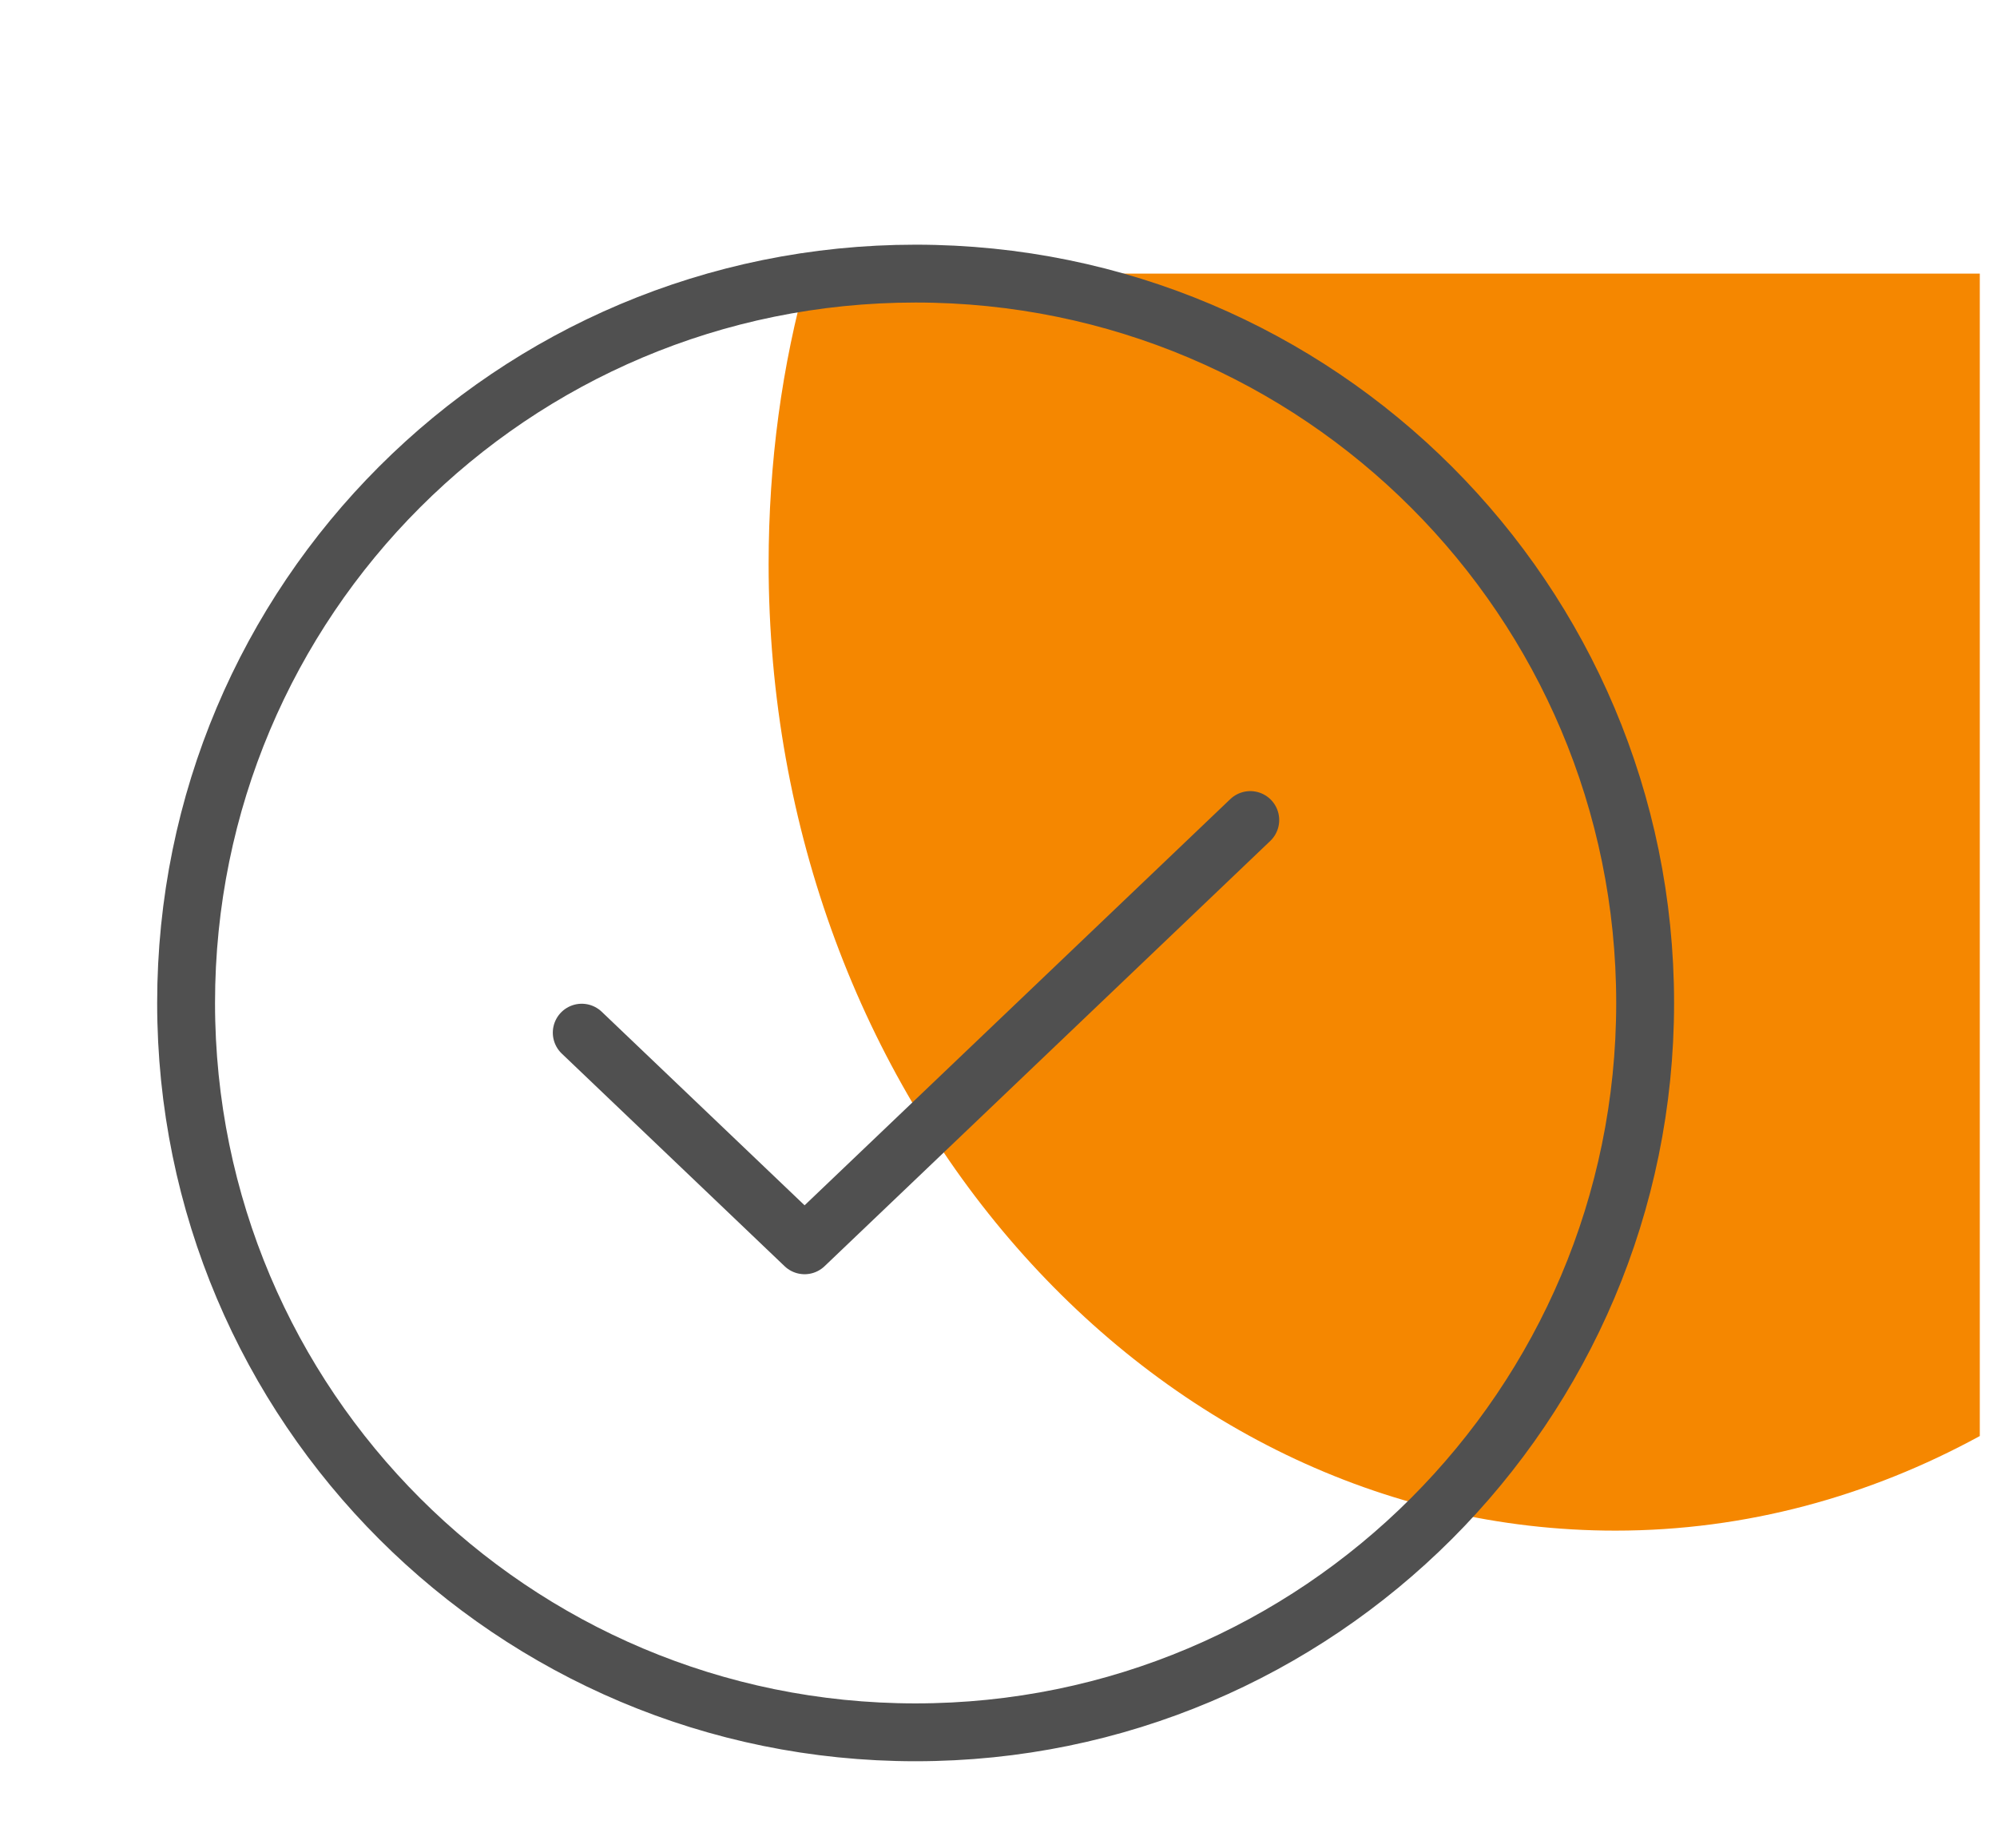
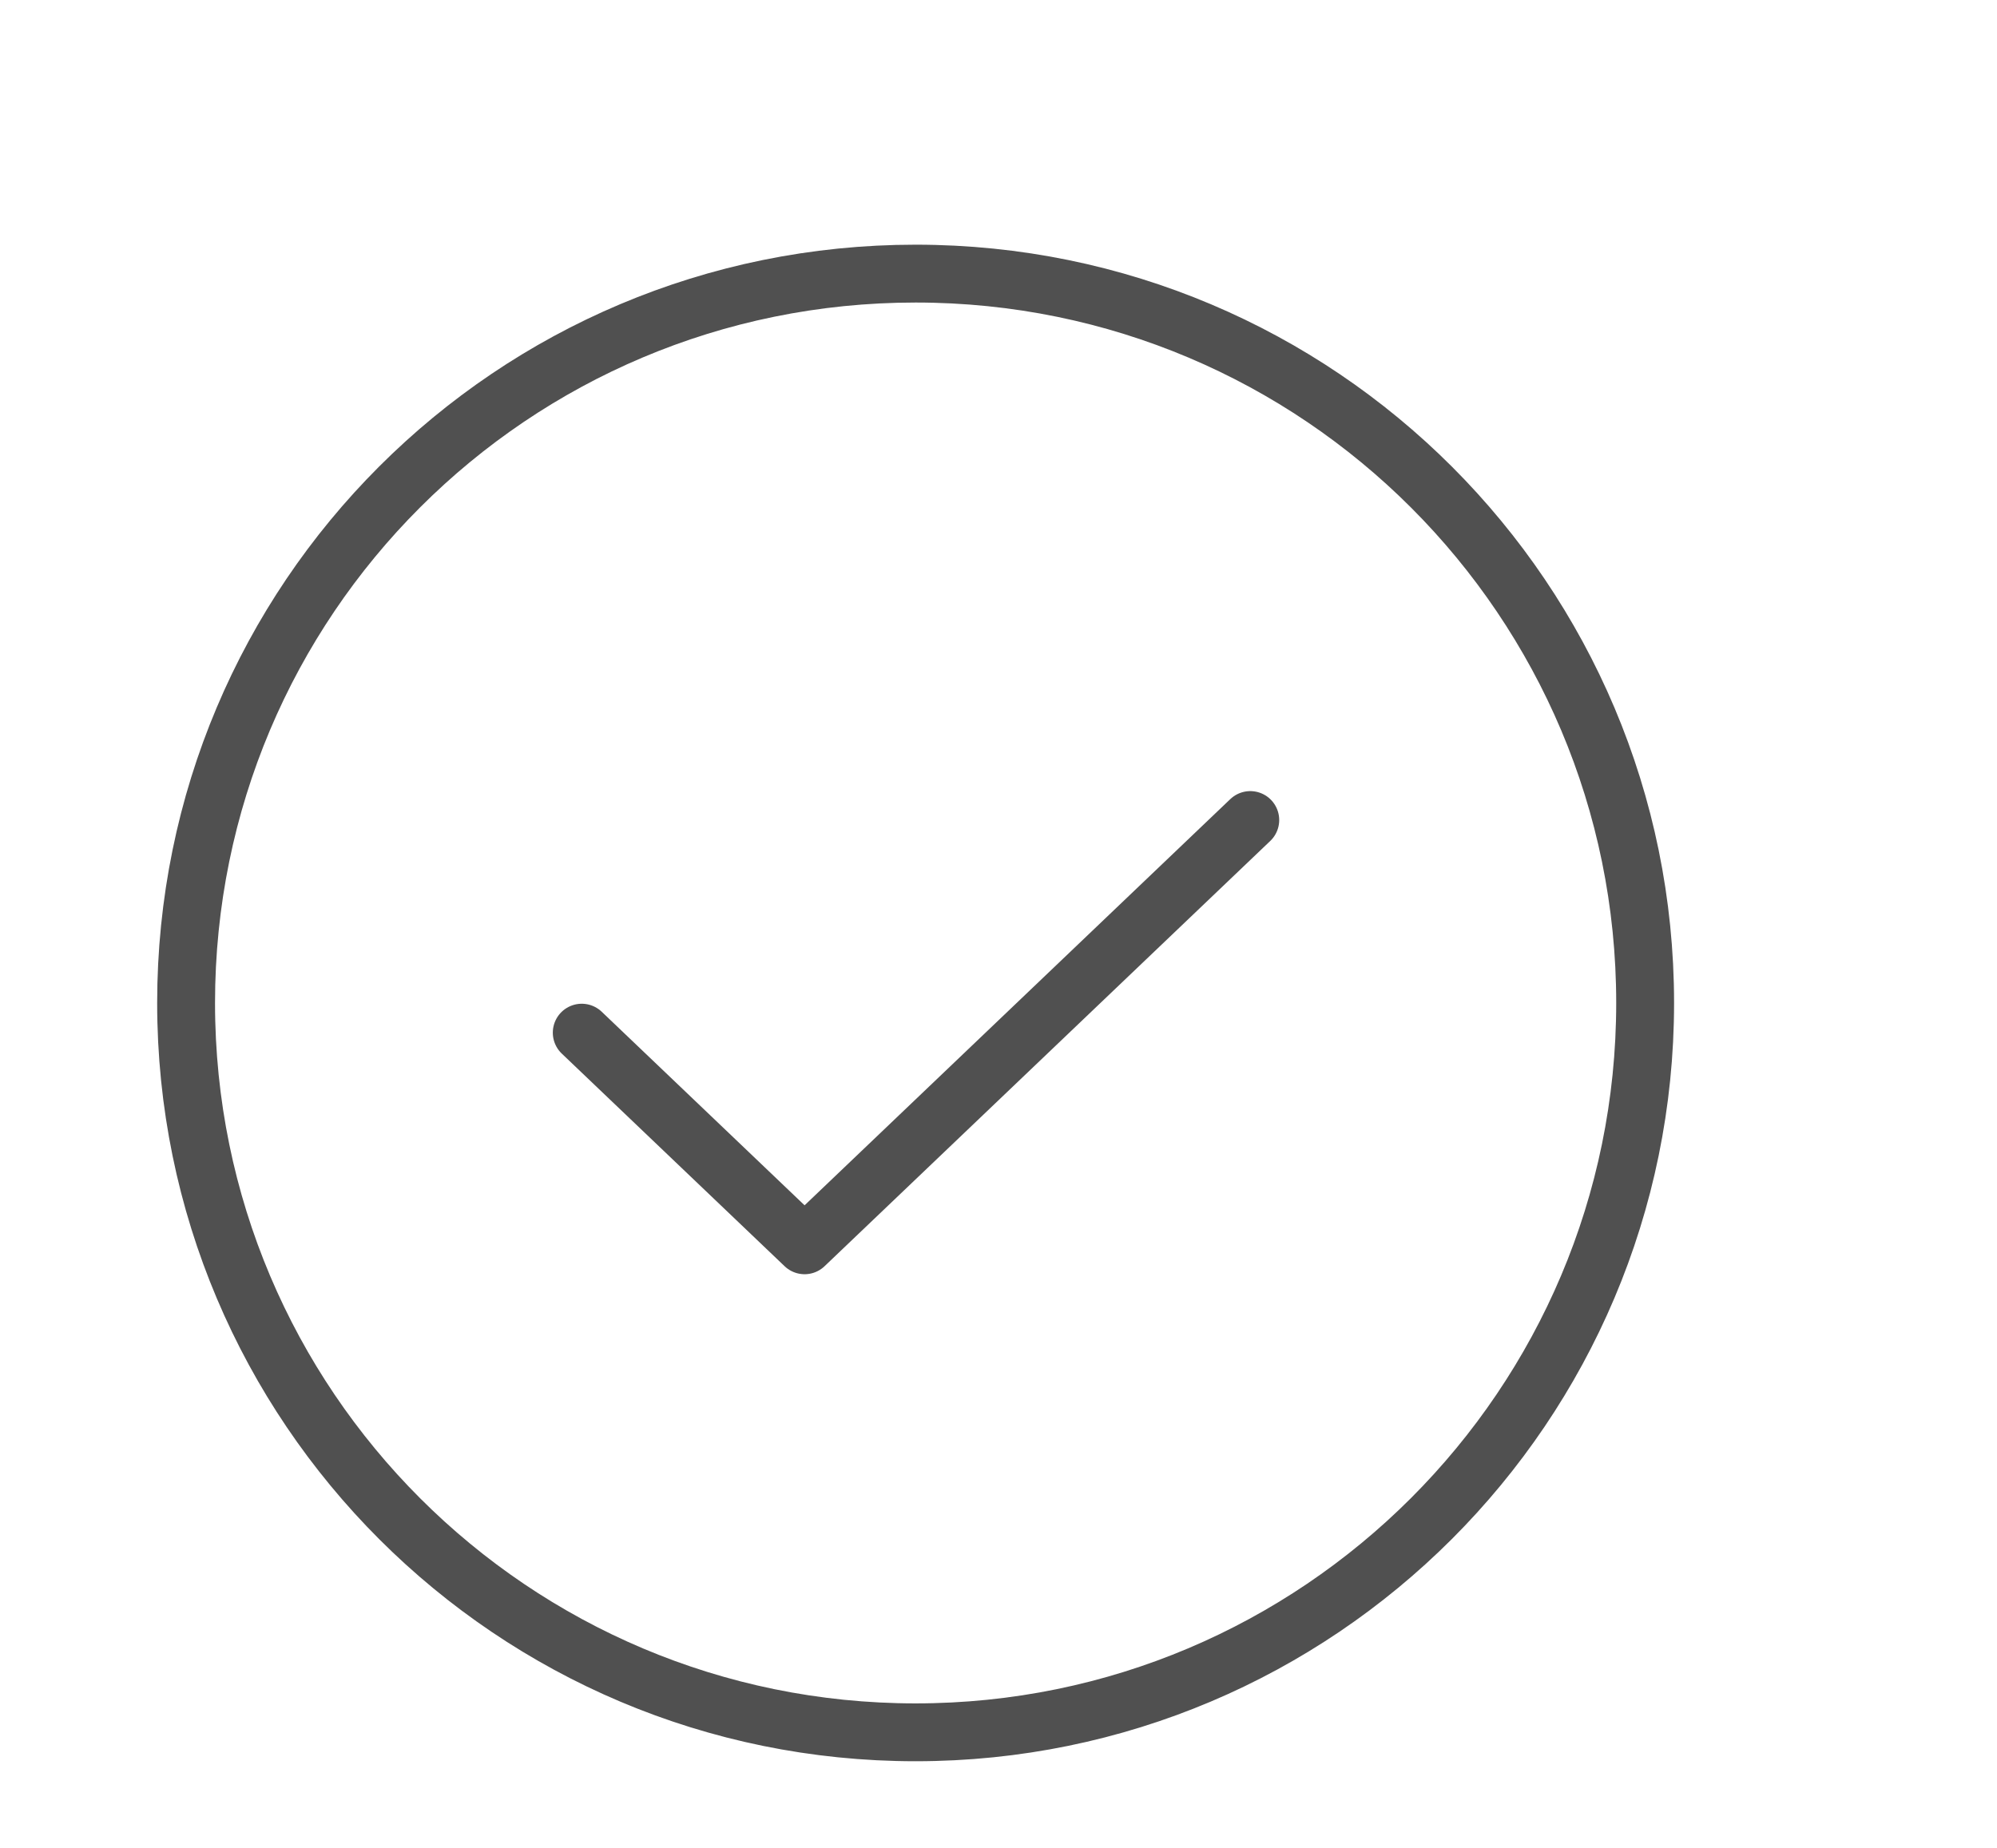
<svg xmlns="http://www.w3.org/2000/svg" id="Layer_1" data-name="Layer 1" viewBox="0 0 25.54 23.64">
  <defs>
    <style>
      .cls-1 {
        fill: #f58700;
      }

      .cls-2 {
        fill: none;
        stroke: #505050;
        stroke-linecap: round;
        stroke-linejoin: round;
        stroke-width: .74px;
      }
    </style>
  </defs>
-   <path class="cls-1" d="M9.83,7.21c0,6.83,4.85,12.37,10.83,12.37,1.67,0,3.25-.44,4.66-1.21V3.5H10.33c-.33,1.17-.5,2.42-.5,3.72h0Z" />
  <path class="cls-2" d="M15.99,10.49l-5.7,5.44-2.85-2.72" />
  <path class="cls-2" d="M11.71,22.16c5.15,0,9.33-4.18,9.33-9.33S16.87,3.5,11.71,3.5,2.38,7.67,2.38,12.83s4.18,9.33,9.33,9.33Z" />
</svg>